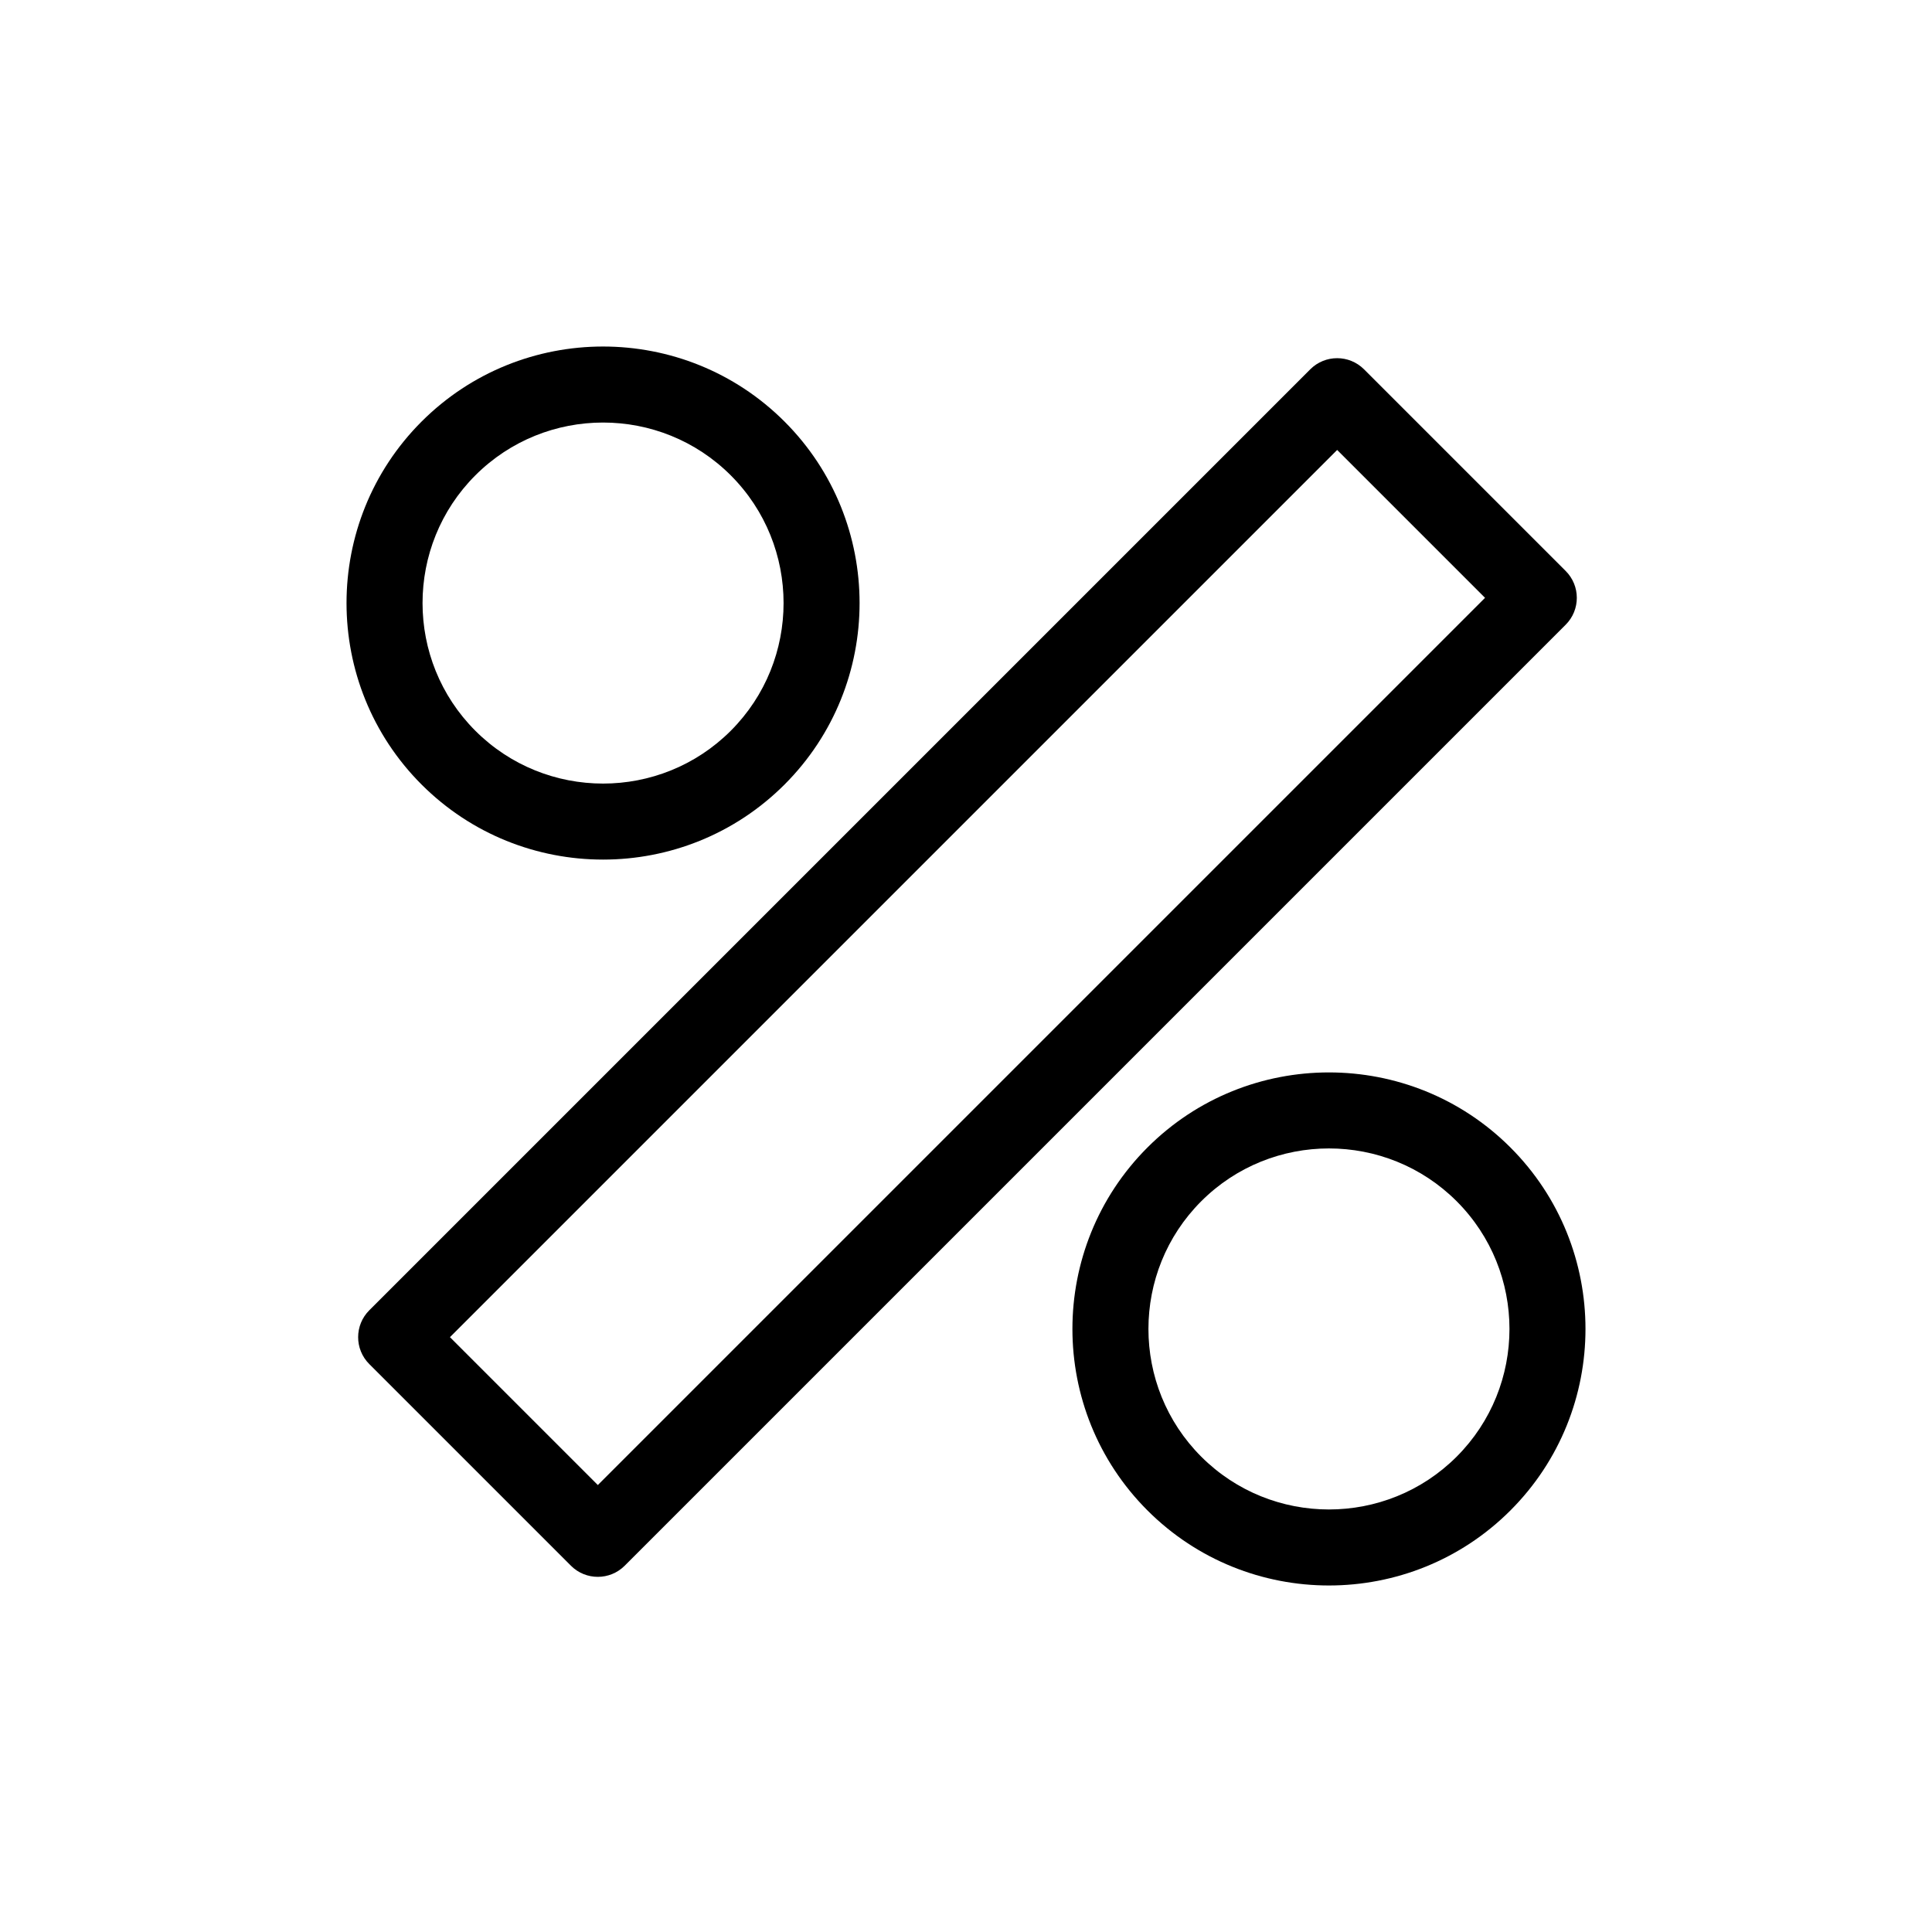
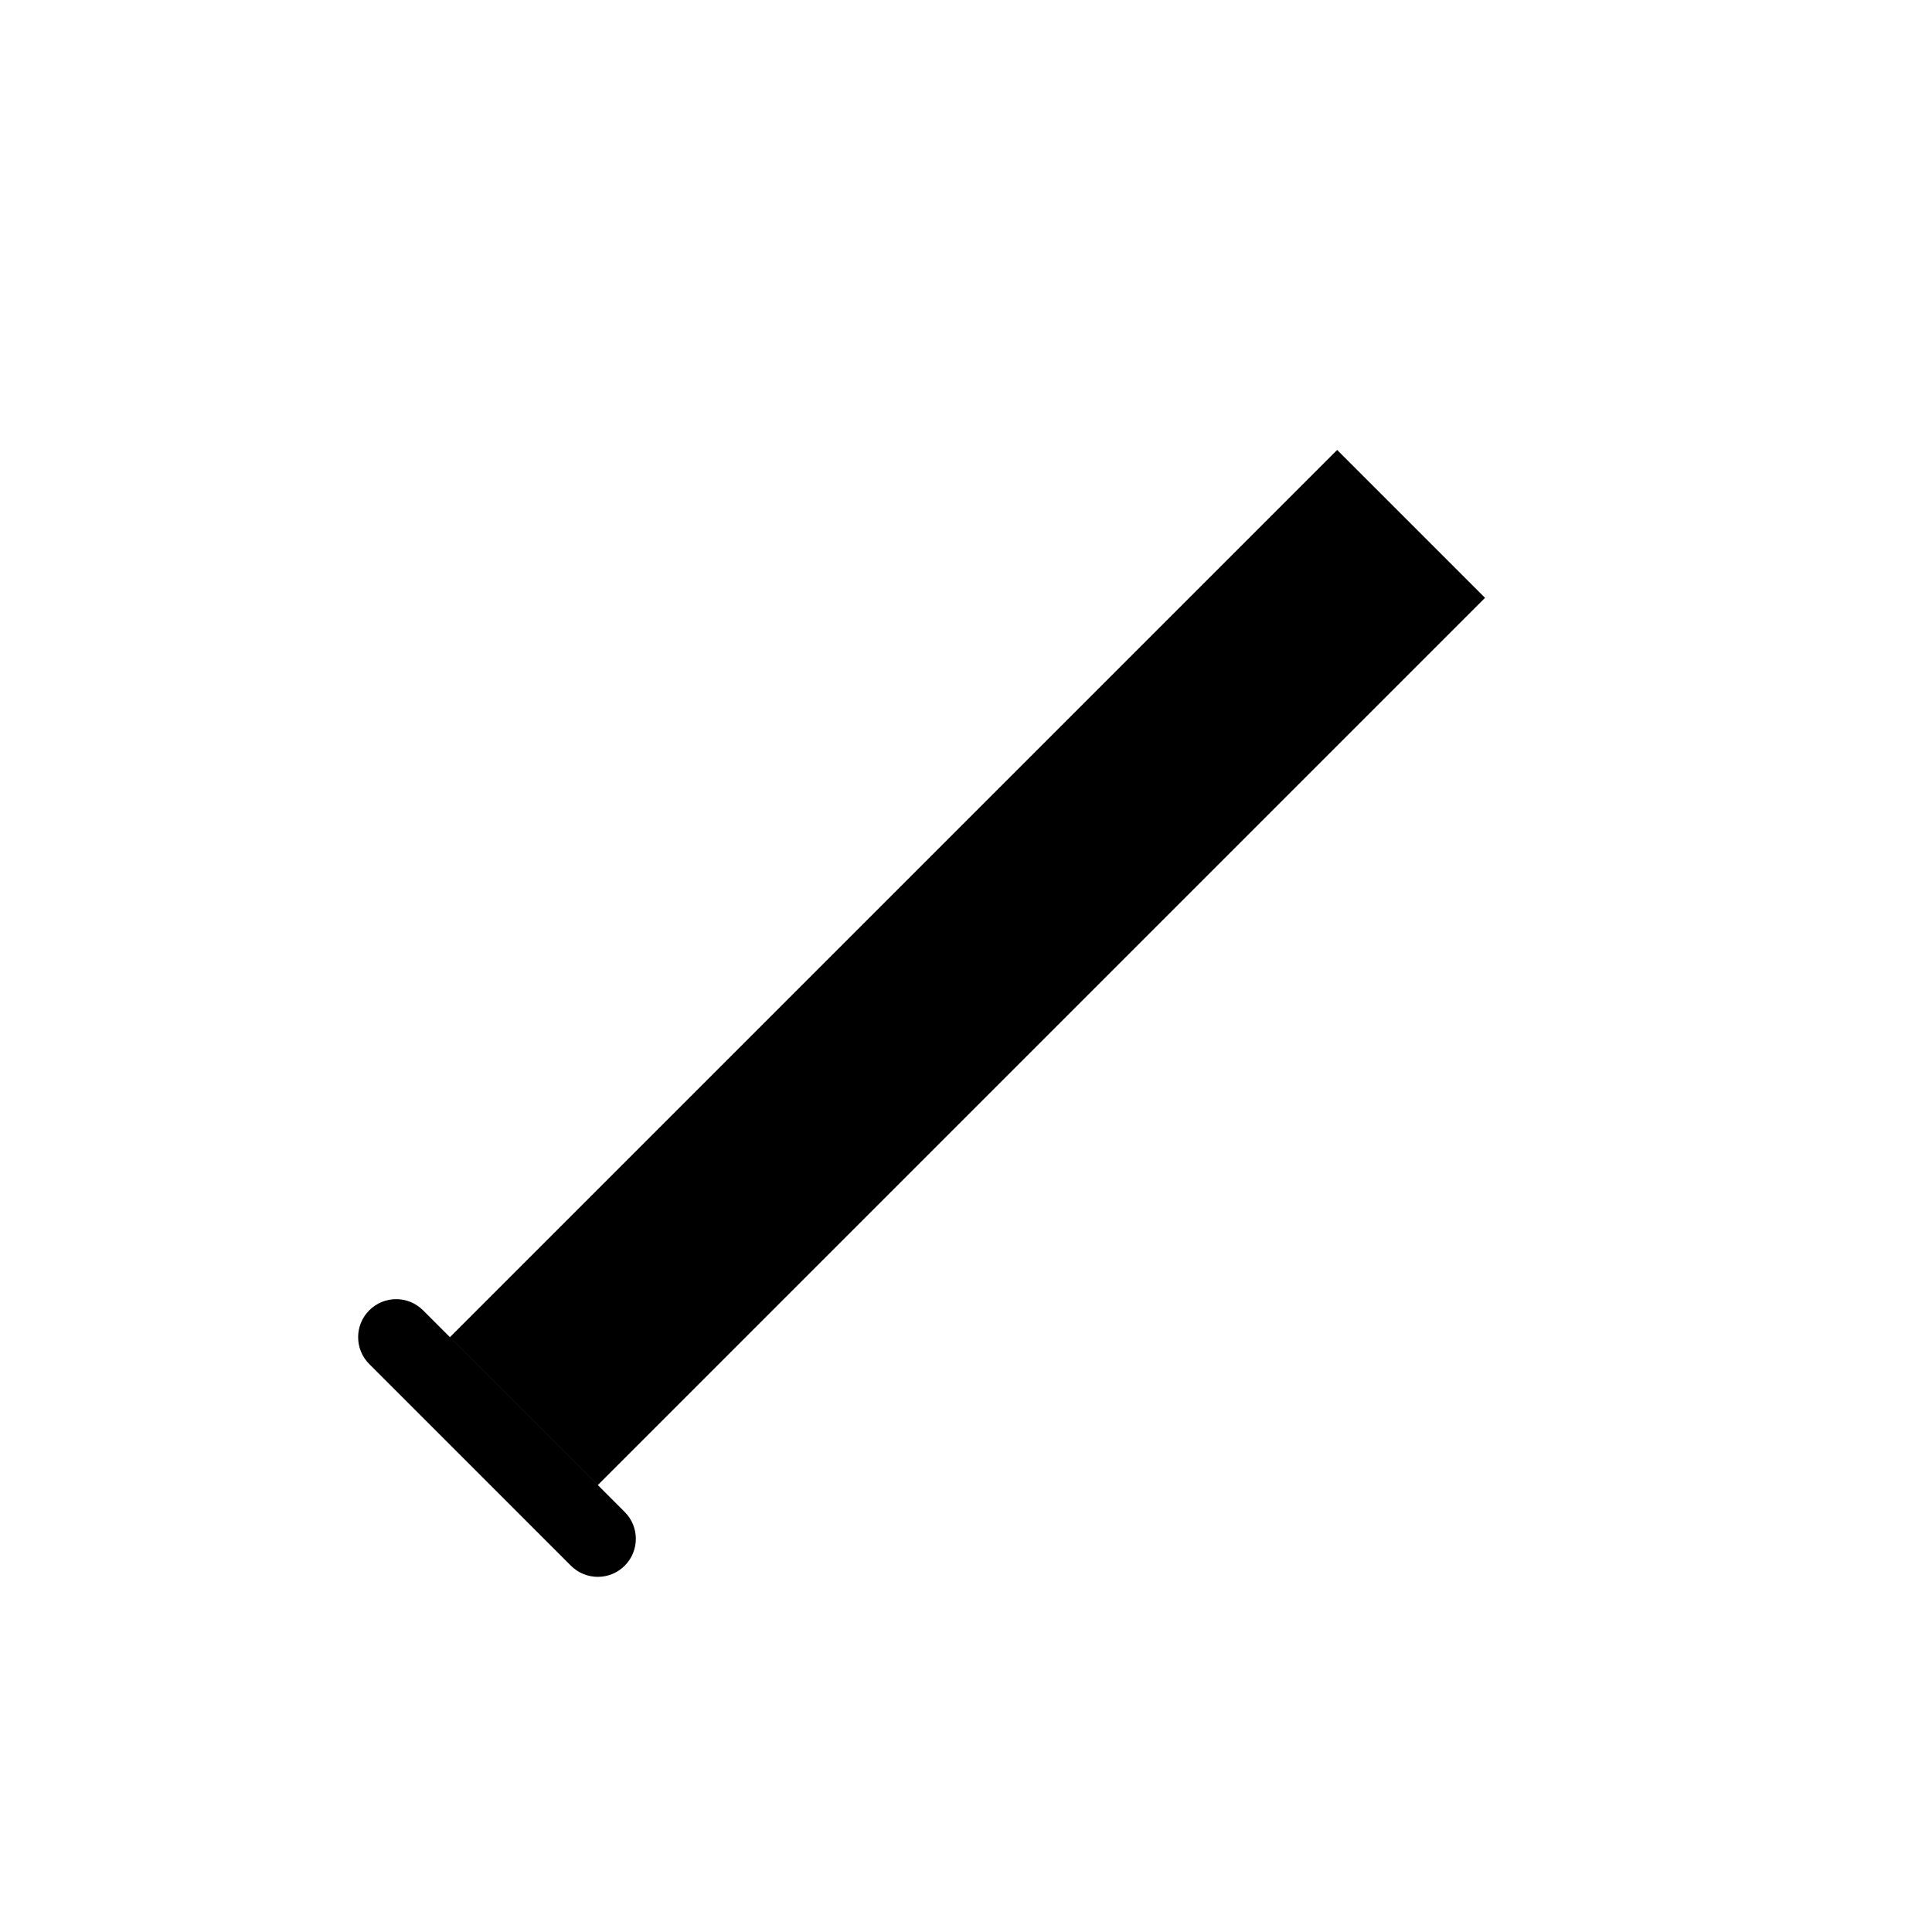
<svg xmlns="http://www.w3.org/2000/svg" fill="#000000" width="800px" height="800px" version="1.1" viewBox="144 144 512 512">
  <g>
-     <path d="m351.91 351.91c-26.52 26.52-69.668 26.52-96.188 0s-26.52-69.668 0-96.188 69.668-26.52 96.188 0c26.516 26.52 26.52 69.668 0 96.188zm-81.938-81.938c-18.66 18.66-18.66 49.027 0 67.688s49.027 18.66 67.688 0 18.66-49.027 0-67.688c-18.664-18.66-49.027-18.66-67.688 0z" />
-     <path d="m544.28 544.28c-26.52 26.52-69.668 26.52-96.188 0-26.52-26.52-26.52-69.668 0-96.188 26.52-26.52 69.668-26.52 96.188 0 26.52 26.523 26.52 69.668 0 96.188zm-81.938-81.938c-18.66 18.66-18.66 49.027 0 67.688s49.027 18.66 67.688 0 18.66-49.027 0-67.688-49.023-18.66-67.688 0z" />
-     <path d="m558.93 309.55-249.38 249.38c-3.934 3.934-10.316 3.934-14.25 0l-53.438-53.438c-3.934-3.934-3.934-10.316 0-14.25l249.37-249.37c3.934-3.934 10.316-3.934 14.25 0l53.438 53.438c3.938 3.934 3.938 10.312 0.004 14.246zm-256.5 228 235.12-235.12-39.188-39.188-235.12 235.12z" />
+     <path d="m558.93 309.55-249.38 249.38c-3.934 3.934-10.316 3.934-14.25 0l-53.438-53.438c-3.934-3.934-3.934-10.316 0-14.25c3.934-3.934 10.316-3.934 14.25 0l53.438 53.438c3.938 3.934 3.938 10.312 0.004 14.246zm-256.5 228 235.12-235.12-39.188-39.188-235.12 235.12z" />
  </g>
</svg>